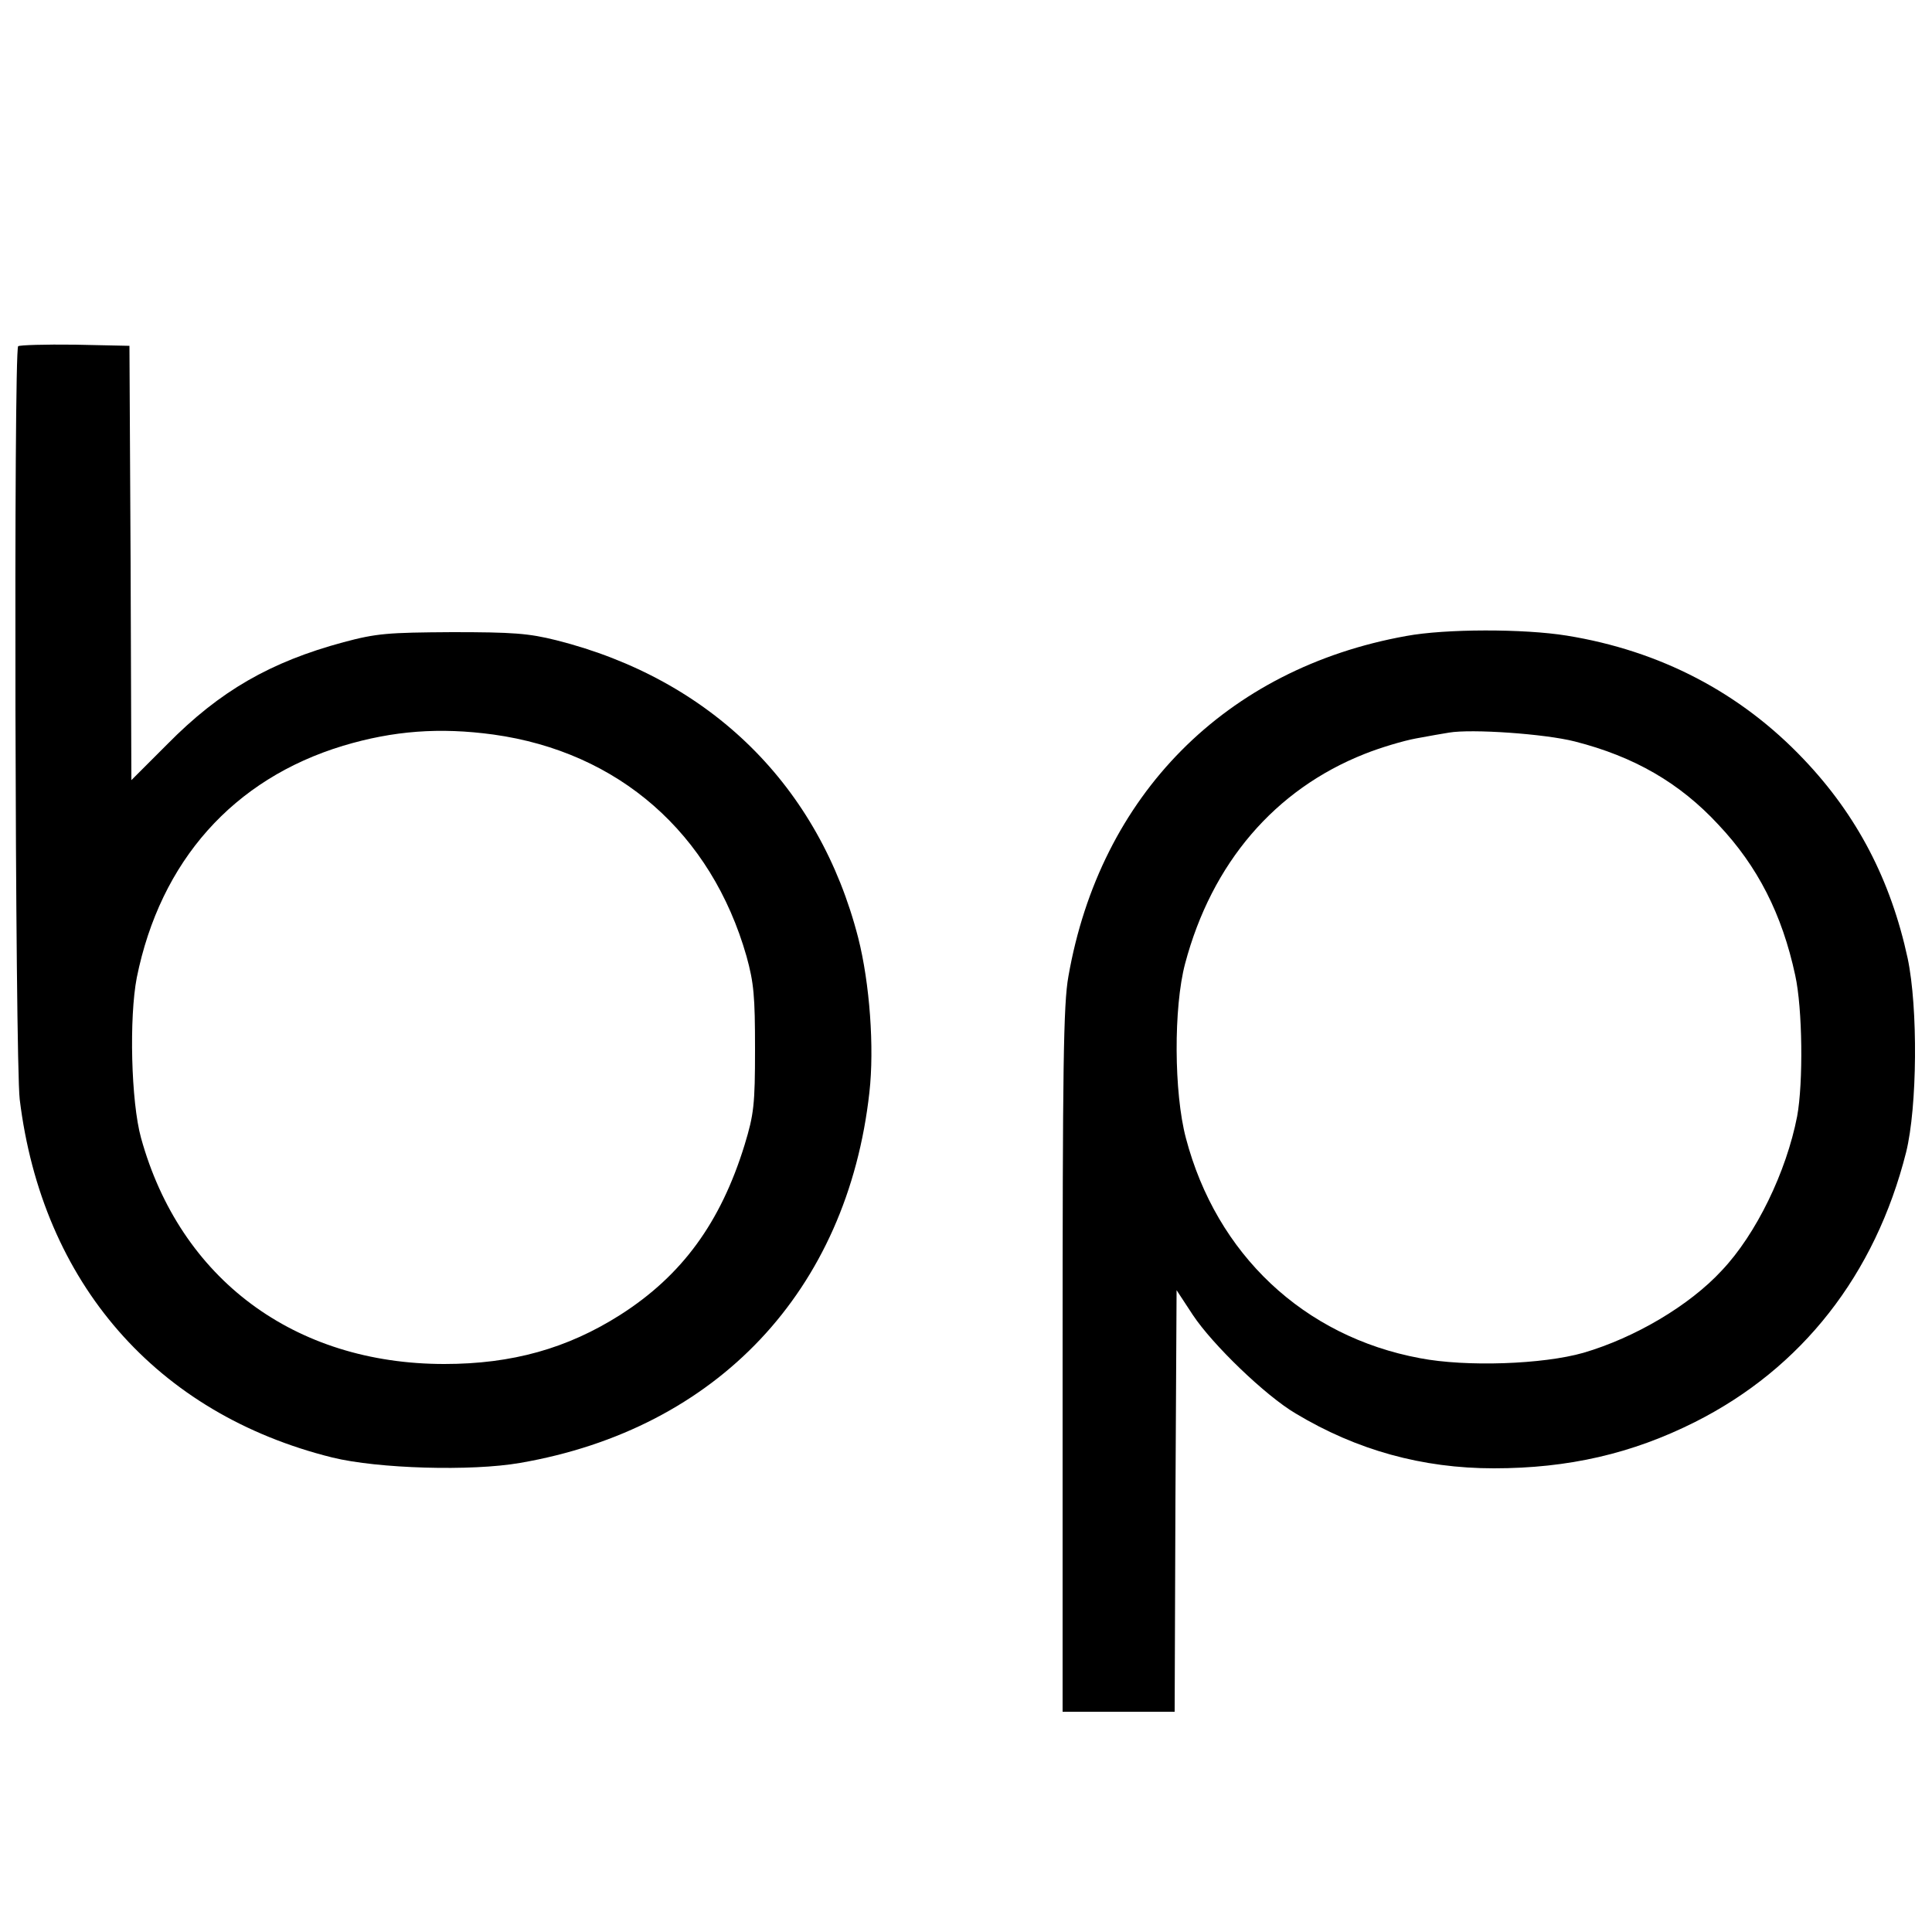
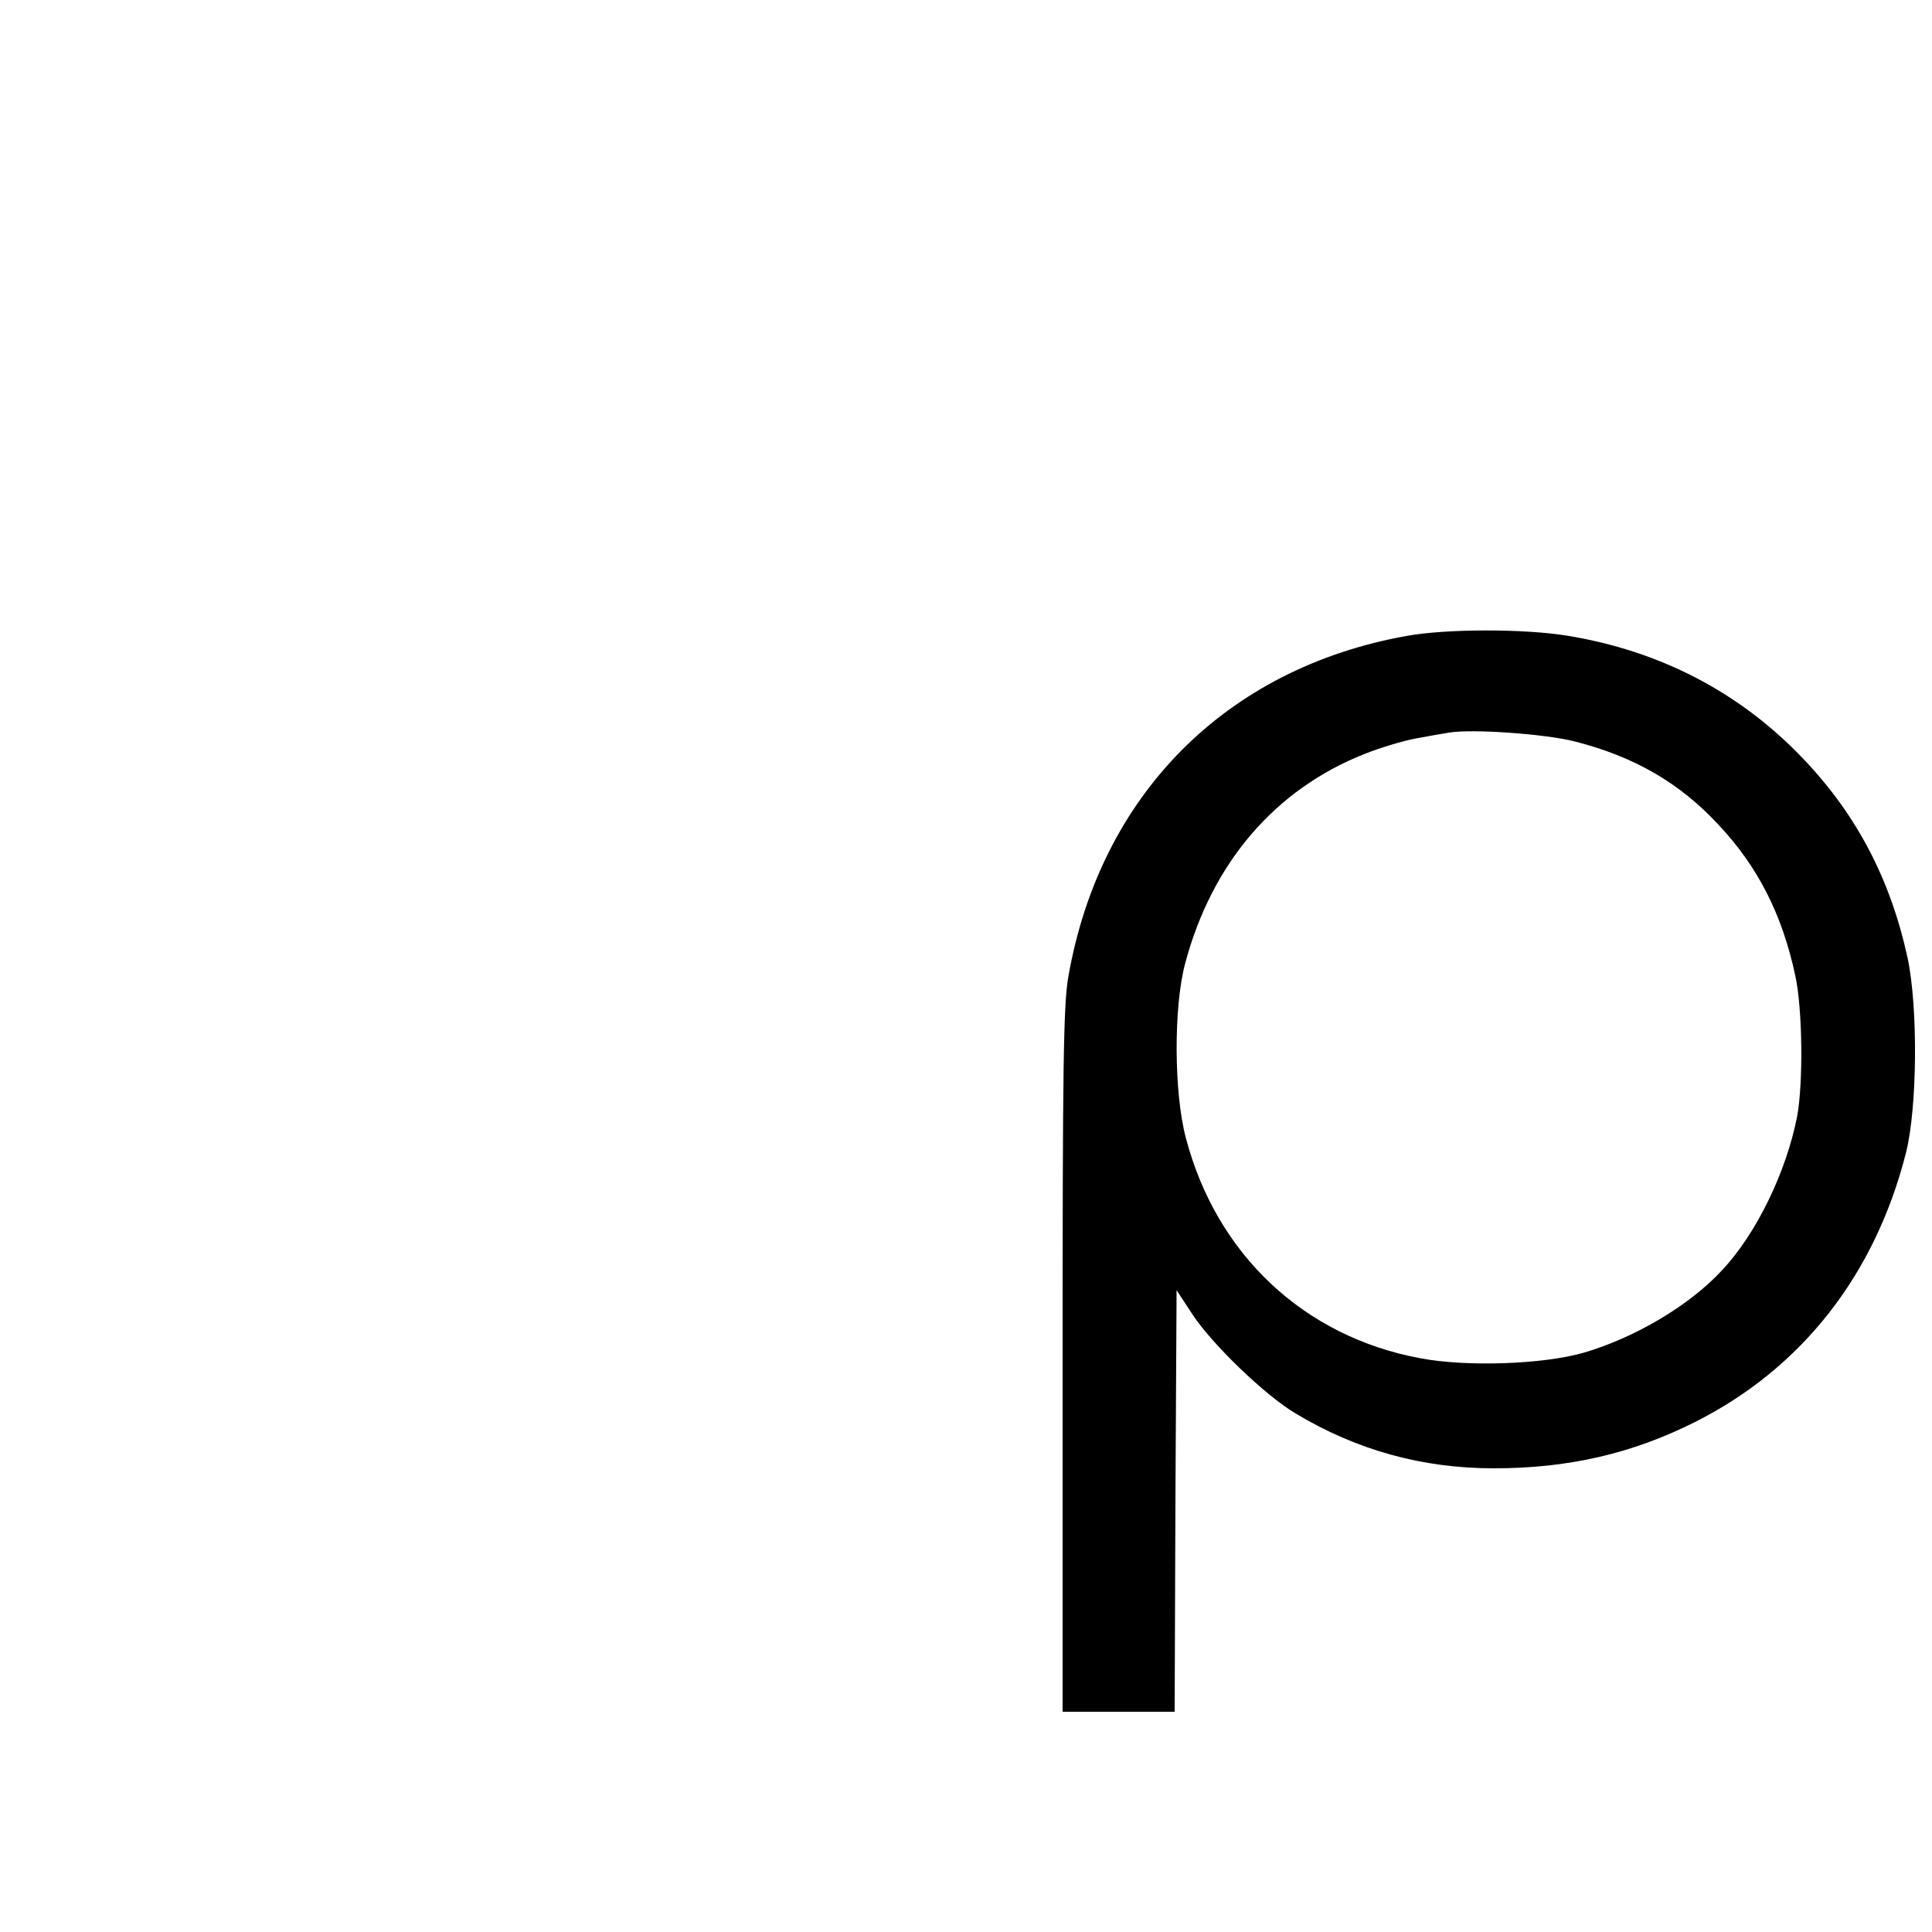
<svg xmlns="http://www.w3.org/2000/svg" version="1.0" width="500pt" height="500pt" viewBox="0 0 500 500" preserveAspectRatio="xMidYMid meet">
  <g transform="translate(0,500) scale(0.1,-0.1)" fill="#000000" stroke="none">
-     <path d="M47 4104 c-12 -12 -8 -1849 4 -1949 58 -475 354 -814 809 -927 118 -29 360 -36 486 -14 510 88 847 446 904 959 13 115 1 282 -29 400 -101 393 -381 669 -781 770 -72 18 -112 21 -270 21 -166 -1 -195 -3 -281 -26 -189 -51 -320 -126 -456 -264 l-93 -93 -2 562 -3 562 -141 3 c-77 1 -143 -1 -147 -4z m1230 -1005 c324 -45 564 -255 655 -574 19 -69 22 -103 22 -240 0 -144 -3 -169 -27 -248 -62 -201 -162 -338 -322 -440 -137 -87 -280 -127 -455 -127 -388 0 -684 220 -785 585 -26 94 -31 312 -11 415 61 302 250 514 534 600 130 39 250 48 389 29z" />
-     <path d="M3639 3354 c-467 -84 -792 -412 -874 -881 -13 -72 -15 -234 -15 -994 l0 -909 145 0 145 0 2 546 3 545 42 -64 c51 -77 188 -209 266 -255 158 -95 328 -142 513 -142 193 0 358 38 521 120 276 139 466 381 546 698 29 117 31 374 4 502 -44 203 -131 370 -269 515 -164 173 -372 281 -613 320 -111 18 -314 18 -416 -1z m437 -273 c153 -39 271 -107 371 -215 102 -108 165 -232 199 -390 19 -86 21 -278 5 -365 -28 -144 -106 -305 -195 -399 -84 -91 -225 -174 -358 -213 -105 -30 -303 -37 -423 -14 -301 56 -527 269 -606 570 -31 117 -32 338 -2 451 69 260 232 451 465 543 40 16 100 34 133 40 33 6 71 13 85 15 58 10 248 -3 326 -23z" />
+     <path d="M3639 3354 c-467 -84 -792 -412 -874 -881 -13 -72 -15 -234 -15 -994 l0 -909 145 0 145 0 2 546 3 545 42 -64 c51 -77 188 -209 266 -255 158 -95 328 -142 513 -142 193 0 358 38 521 120 276 139 466 381 546 698 29 117 31 374 4 502 -44 203 -131 370 -269 515 -164 173 -372 281 -613 320 -111 18 -314 18 -416 -1z m437 -273 c153 -39 271 -107 371 -215 102 -108 165 -232 199 -390 19 -86 21 -278 5 -365 -28 -144 -106 -305 -195 -399 -84 -91 -225 -174 -358 -213 -105 -30 -303 -37 -423 -14 -301 56 -527 269 -606 570 -31 117 -32 338 -2 451 69 260 232 451 465 543 40 16 100 34 133 40 33 6 71 13 85 15 58 10 248 -3 326 -23" />
  </g>
</svg>